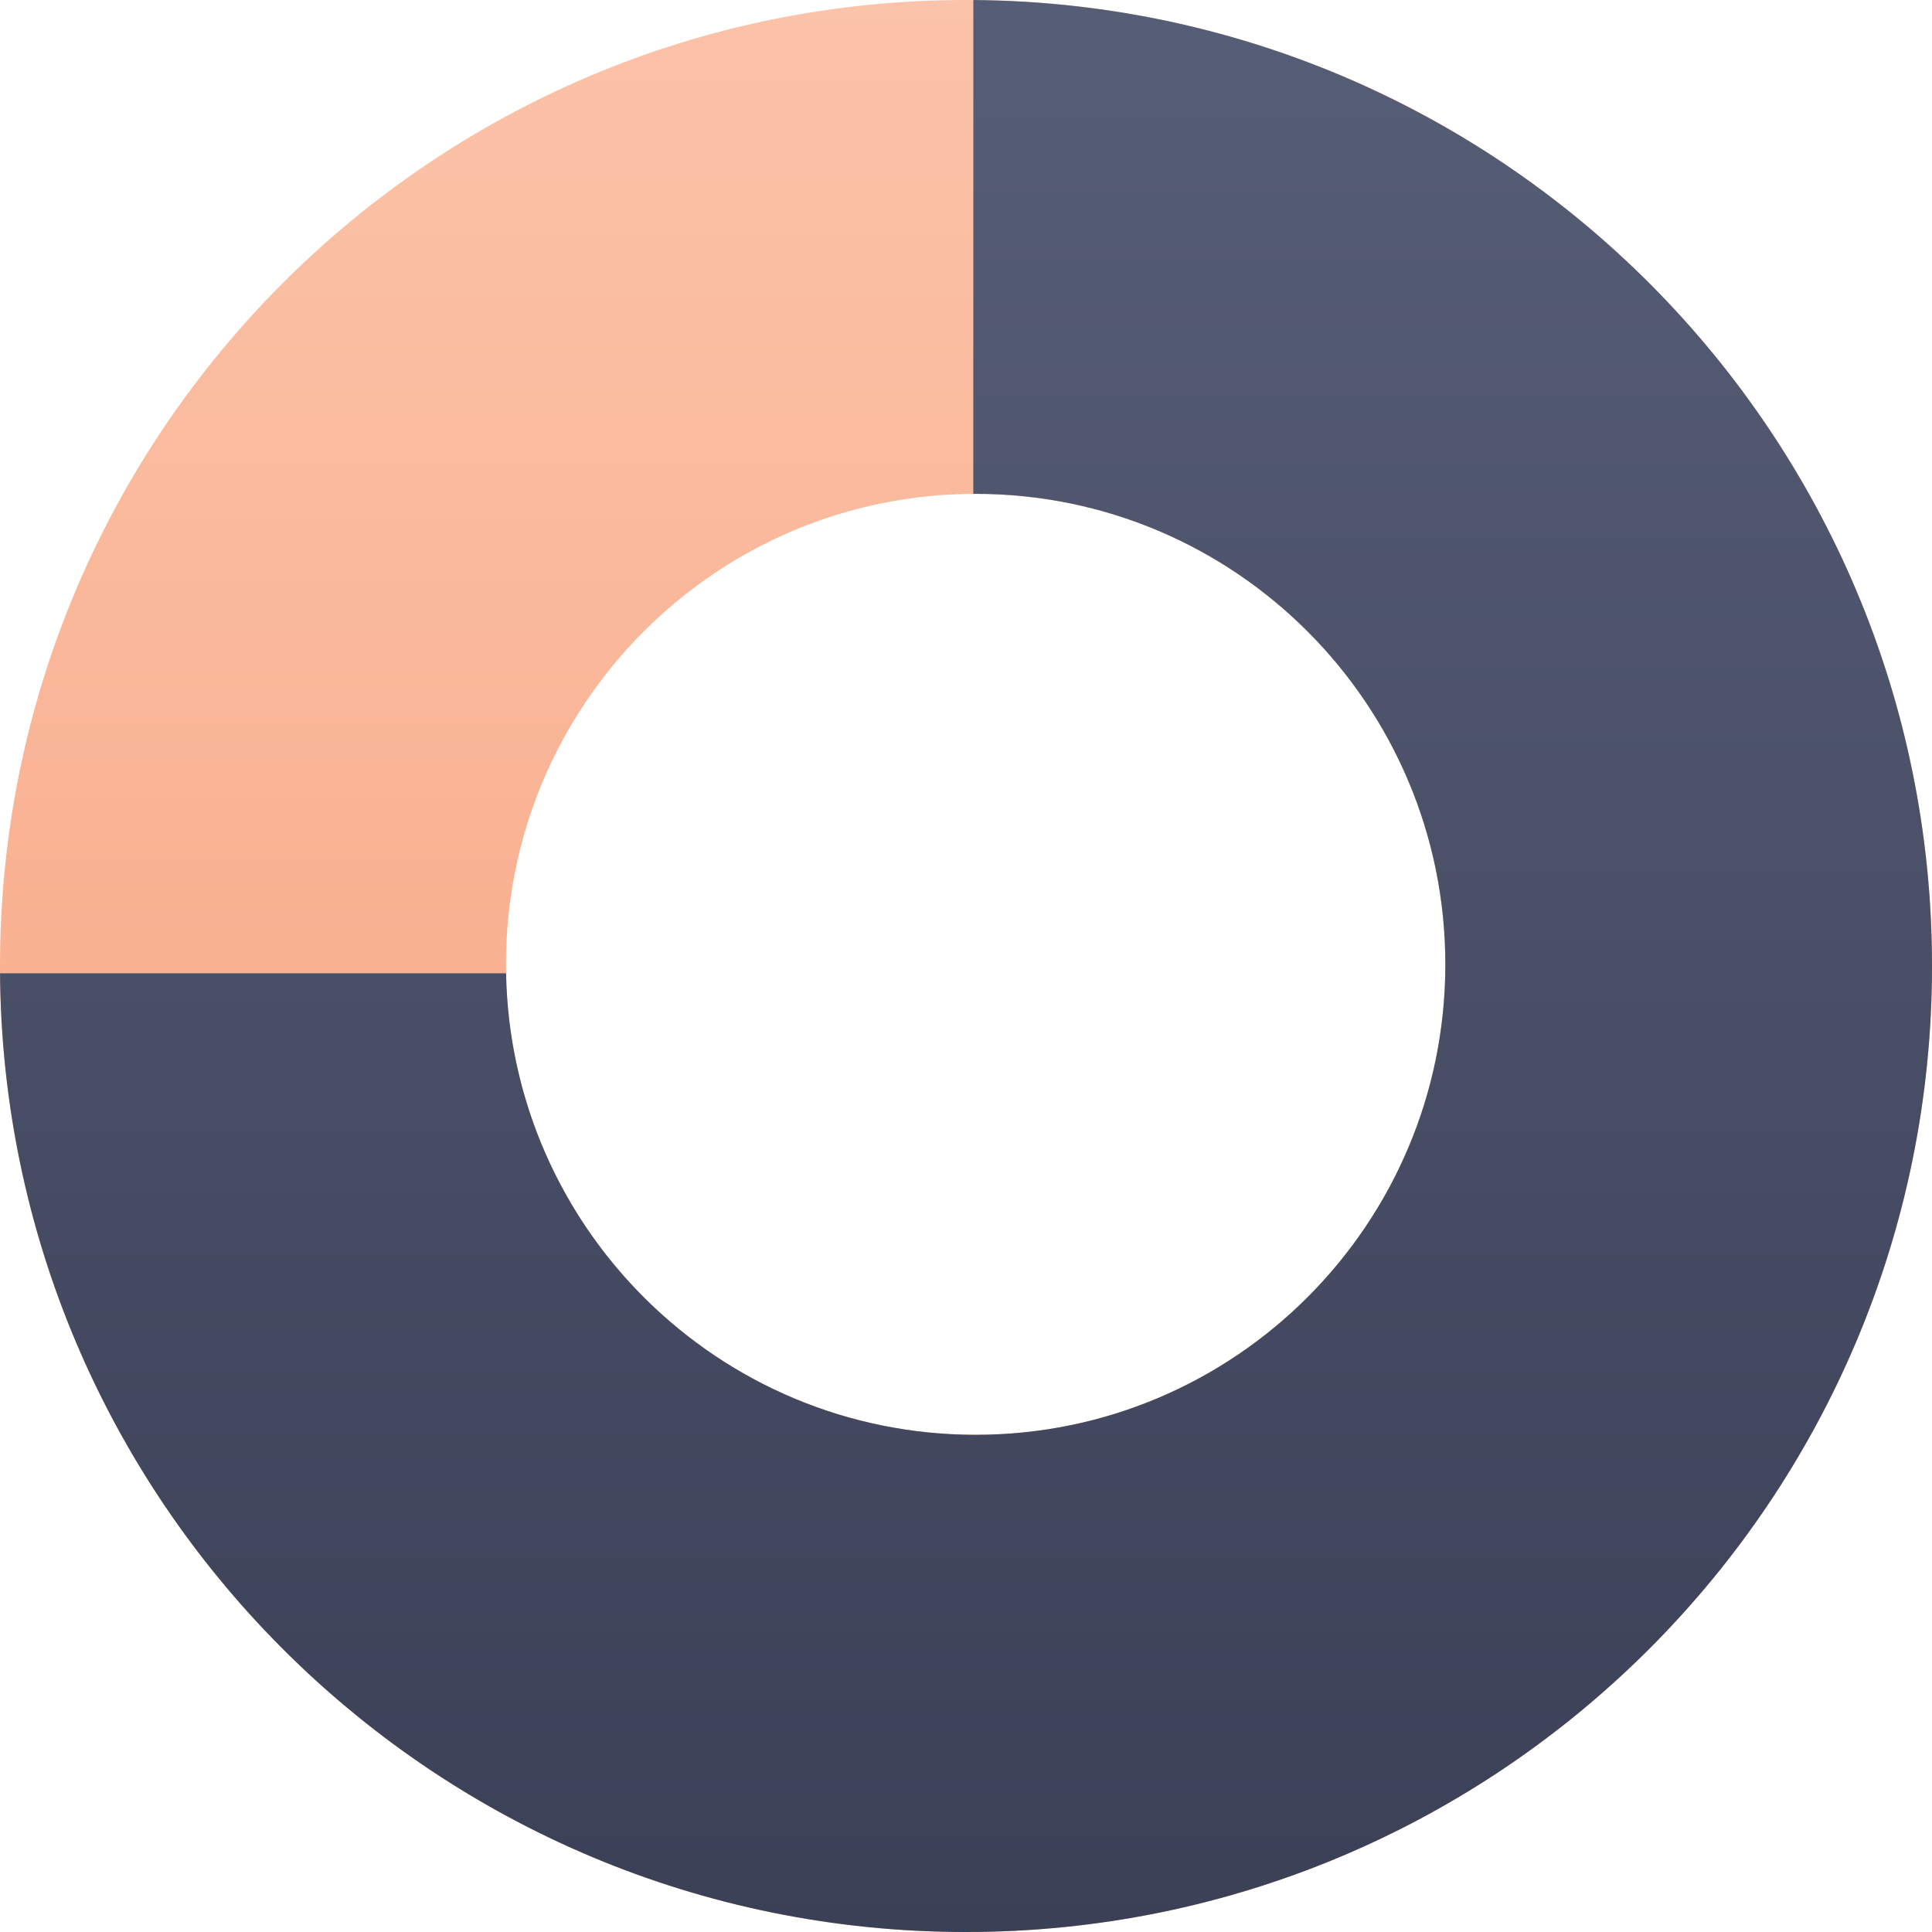
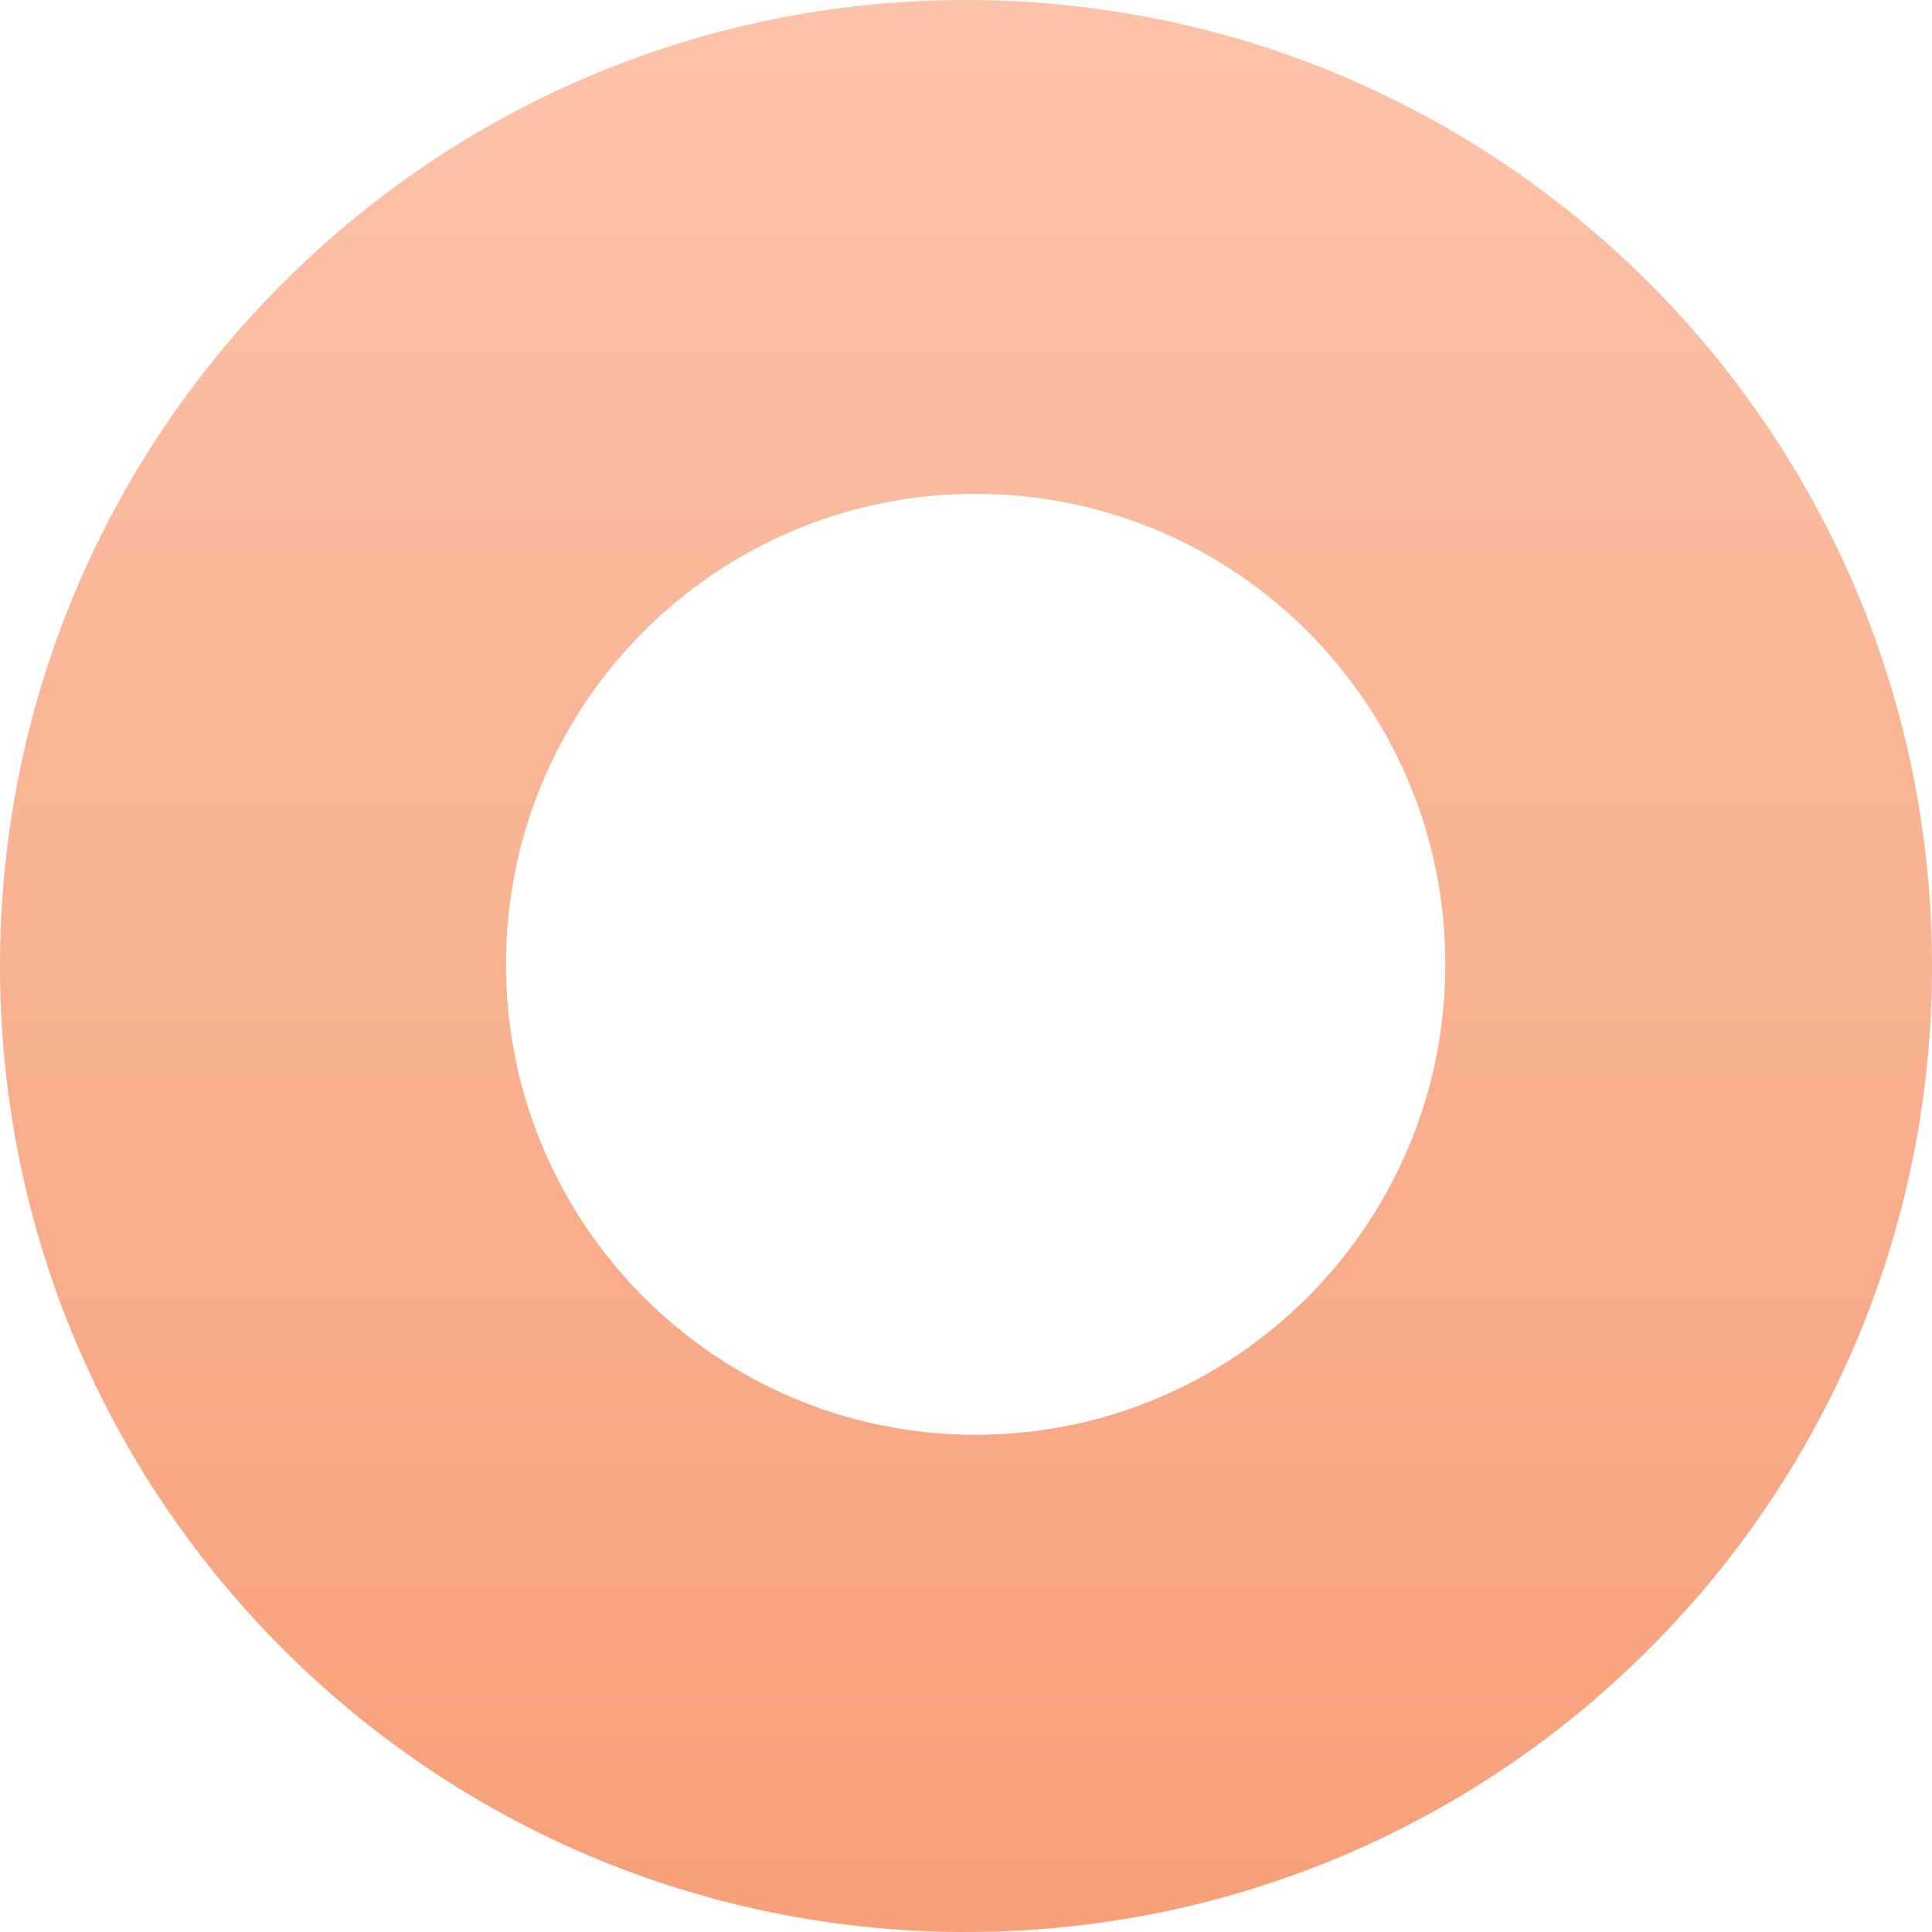
<svg xmlns="http://www.w3.org/2000/svg" width="132px" height="132px" viewBox="0 0 132 132" version="1.1">
  <title>portfellihaldus-graafik-4</title>
  <defs>
    <linearGradient x1="50%" y1="100%" x2="50%" y2="3.061617e-15%" id="linearGradient-1">
      <stop stop-color="#F7A07A" offset="0%" />
      <stop stop-color="#FBC3A9" offset="100%" />
    </linearGradient>
    <linearGradient x1="50%" y1="-16.186%" x2="50%" y2="100%" id="linearGradient-2">
      <stop stop-color="#5B637C" offset="0%" />
      <stop stop-color="#3A4056" offset="100%" />
    </linearGradient>
  </defs>
  <g id="Page-1" stroke="none" stroke-width="1" fill="none" fill-rule="evenodd">
    <g id="portfellihaldus" transform="translate(-1029, -3827)">
      <g id="Group-7" transform="translate(0, 3669)">
        <g id="Group-6" transform="translate(530, 158)">
          <g id="portfellihaldus-graafik-4" transform="translate(499, 0)">
            <path d="M66,0 C102.451,0 132,29.549 132,66 C132,102.451 102.451,132 66,132 C29.549,132 0,102.451 0,66 C0,29.549 29.549,0 66,0 Z M66.66,33.741 C48.937,33.741 34.57,48.133 34.57,65.886 C34.57,83.639 48.937,98.03 66.66,98.03 C84.383,98.03 98.75,83.639 98.75,65.886 C98.75,48.133 84.383,33.741 66.66,33.741 Z" id="Combined-Shape" fill="url(#linearGradient-1)" />
-             <path d="M66.501,0.002 C102.721,0.271 132,29.716 132,66 C132,102.451 102.451,132 66,132 C29.914,132 0.592,103.039 0.009,67.091 L0.004,66.5 L34.576,66.501 C34.903,83.97 49.142,98.03 66.66,98.03 C84.383,98.03 98.75,83.639 98.75,65.886 C98.75,48.133 84.383,33.741 66.66,33.741 L66.499,33.742 L66.501,0.002 Z" id="Combined-Shape" fill="url(#linearGradient-2)" />
          </g>
        </g>
      </g>
    </g>
  </g>
</svg>